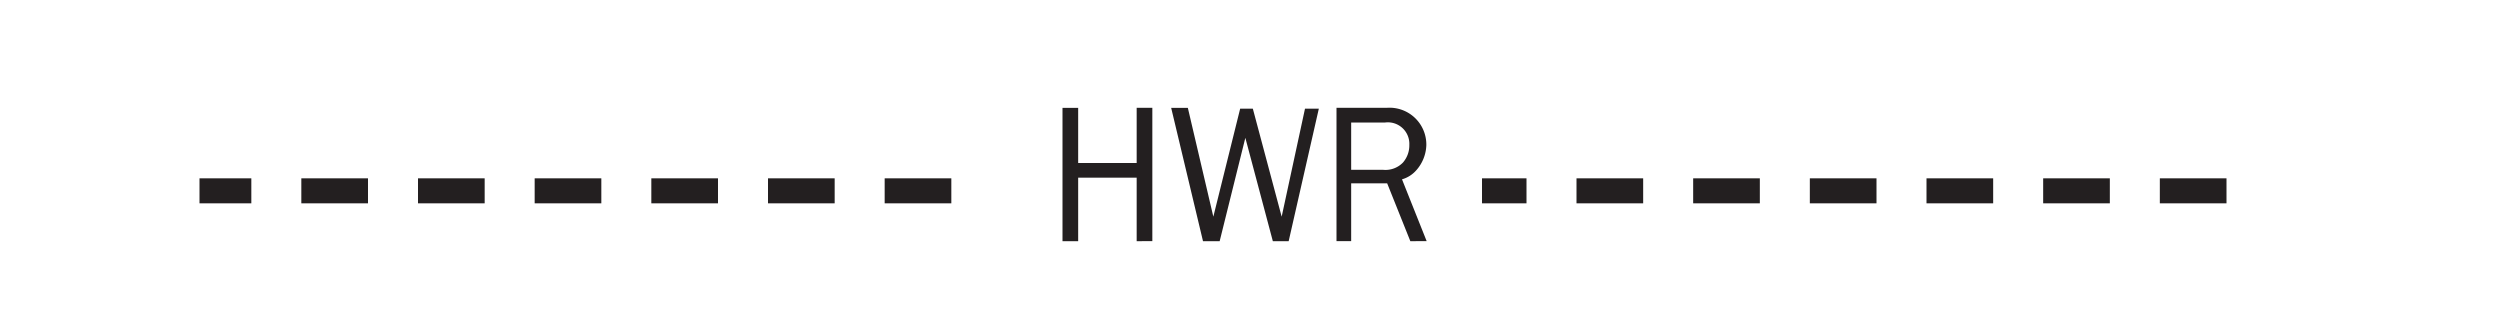
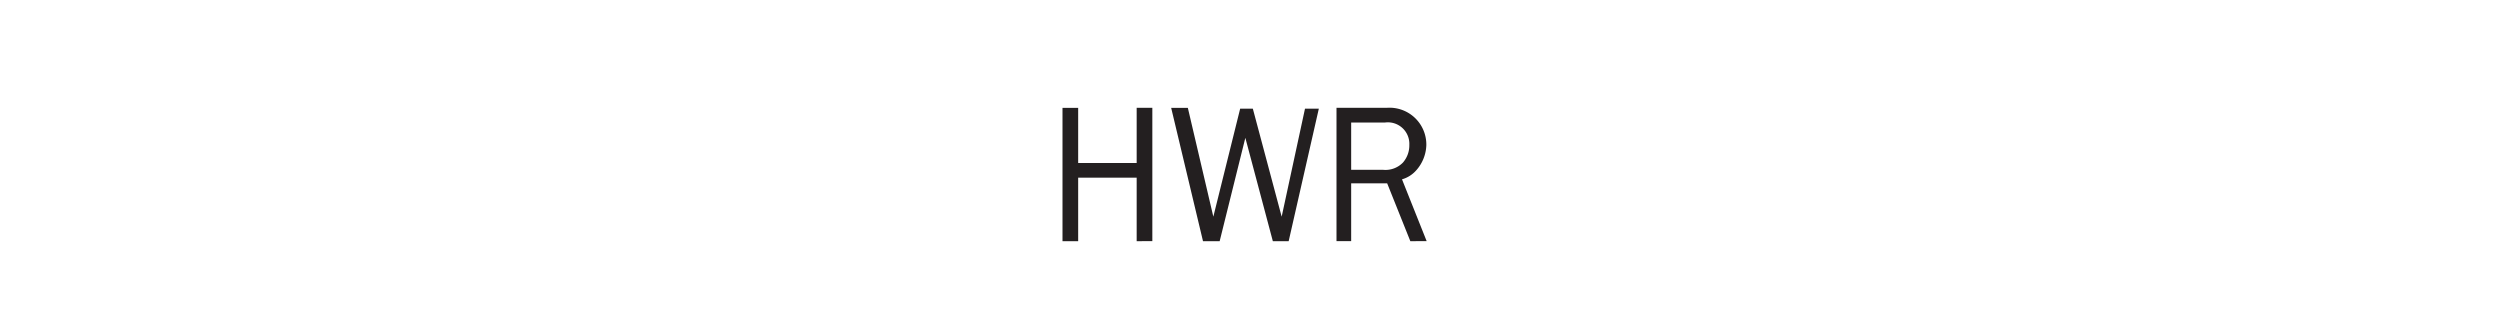
<svg xmlns="http://www.w3.org/2000/svg" viewBox="0 0 150 20">
  <defs>
    <style>.a{fill:#231f20;}.b{fill:none;stroke:#231f20;stroke-width:1.5px;stroke-dasharray:4 3;}</style>
  </defs>
  <title>pipe-hwr</title>
  <path class="a" d="M68.2,14.47V10.66H64.69v3.81h-.94v-8h.94V9.78H68.2V6.47h.94v8Z" />
  <path class="a" d="M77.32,14.47h-.95l-1.65-6.2-1.54,6.2h-1l-1.91-8h1L72.8,13l1.61-6.48h.76L76.9,13l1.4-6.48h.83Z" />
  <path class="a" d="M84.62,14.47,83.23,11H81.07v3.47h-.88v-8h3a2.21,2.21,0,0,1,2.39,2.24A2.38,2.38,0,0,1,85,10.19a1.8,1.8,0,0,1-.88.57l1.48,3.71ZM83,10.19a1.46,1.46,0,0,0,1.18-.44,1.57,1.57,0,0,0,.38-1.06,1.29,1.29,0,0,0-1.45-1.34H81.07v2.84Z" />
-   <line class="b" x1="57.08" y1="11.45" x2="11.97" y2="11.45" />
-   <line class="b" x1="133.59" y1="11.45" x2="88.92" y2="11.45" />
</svg>